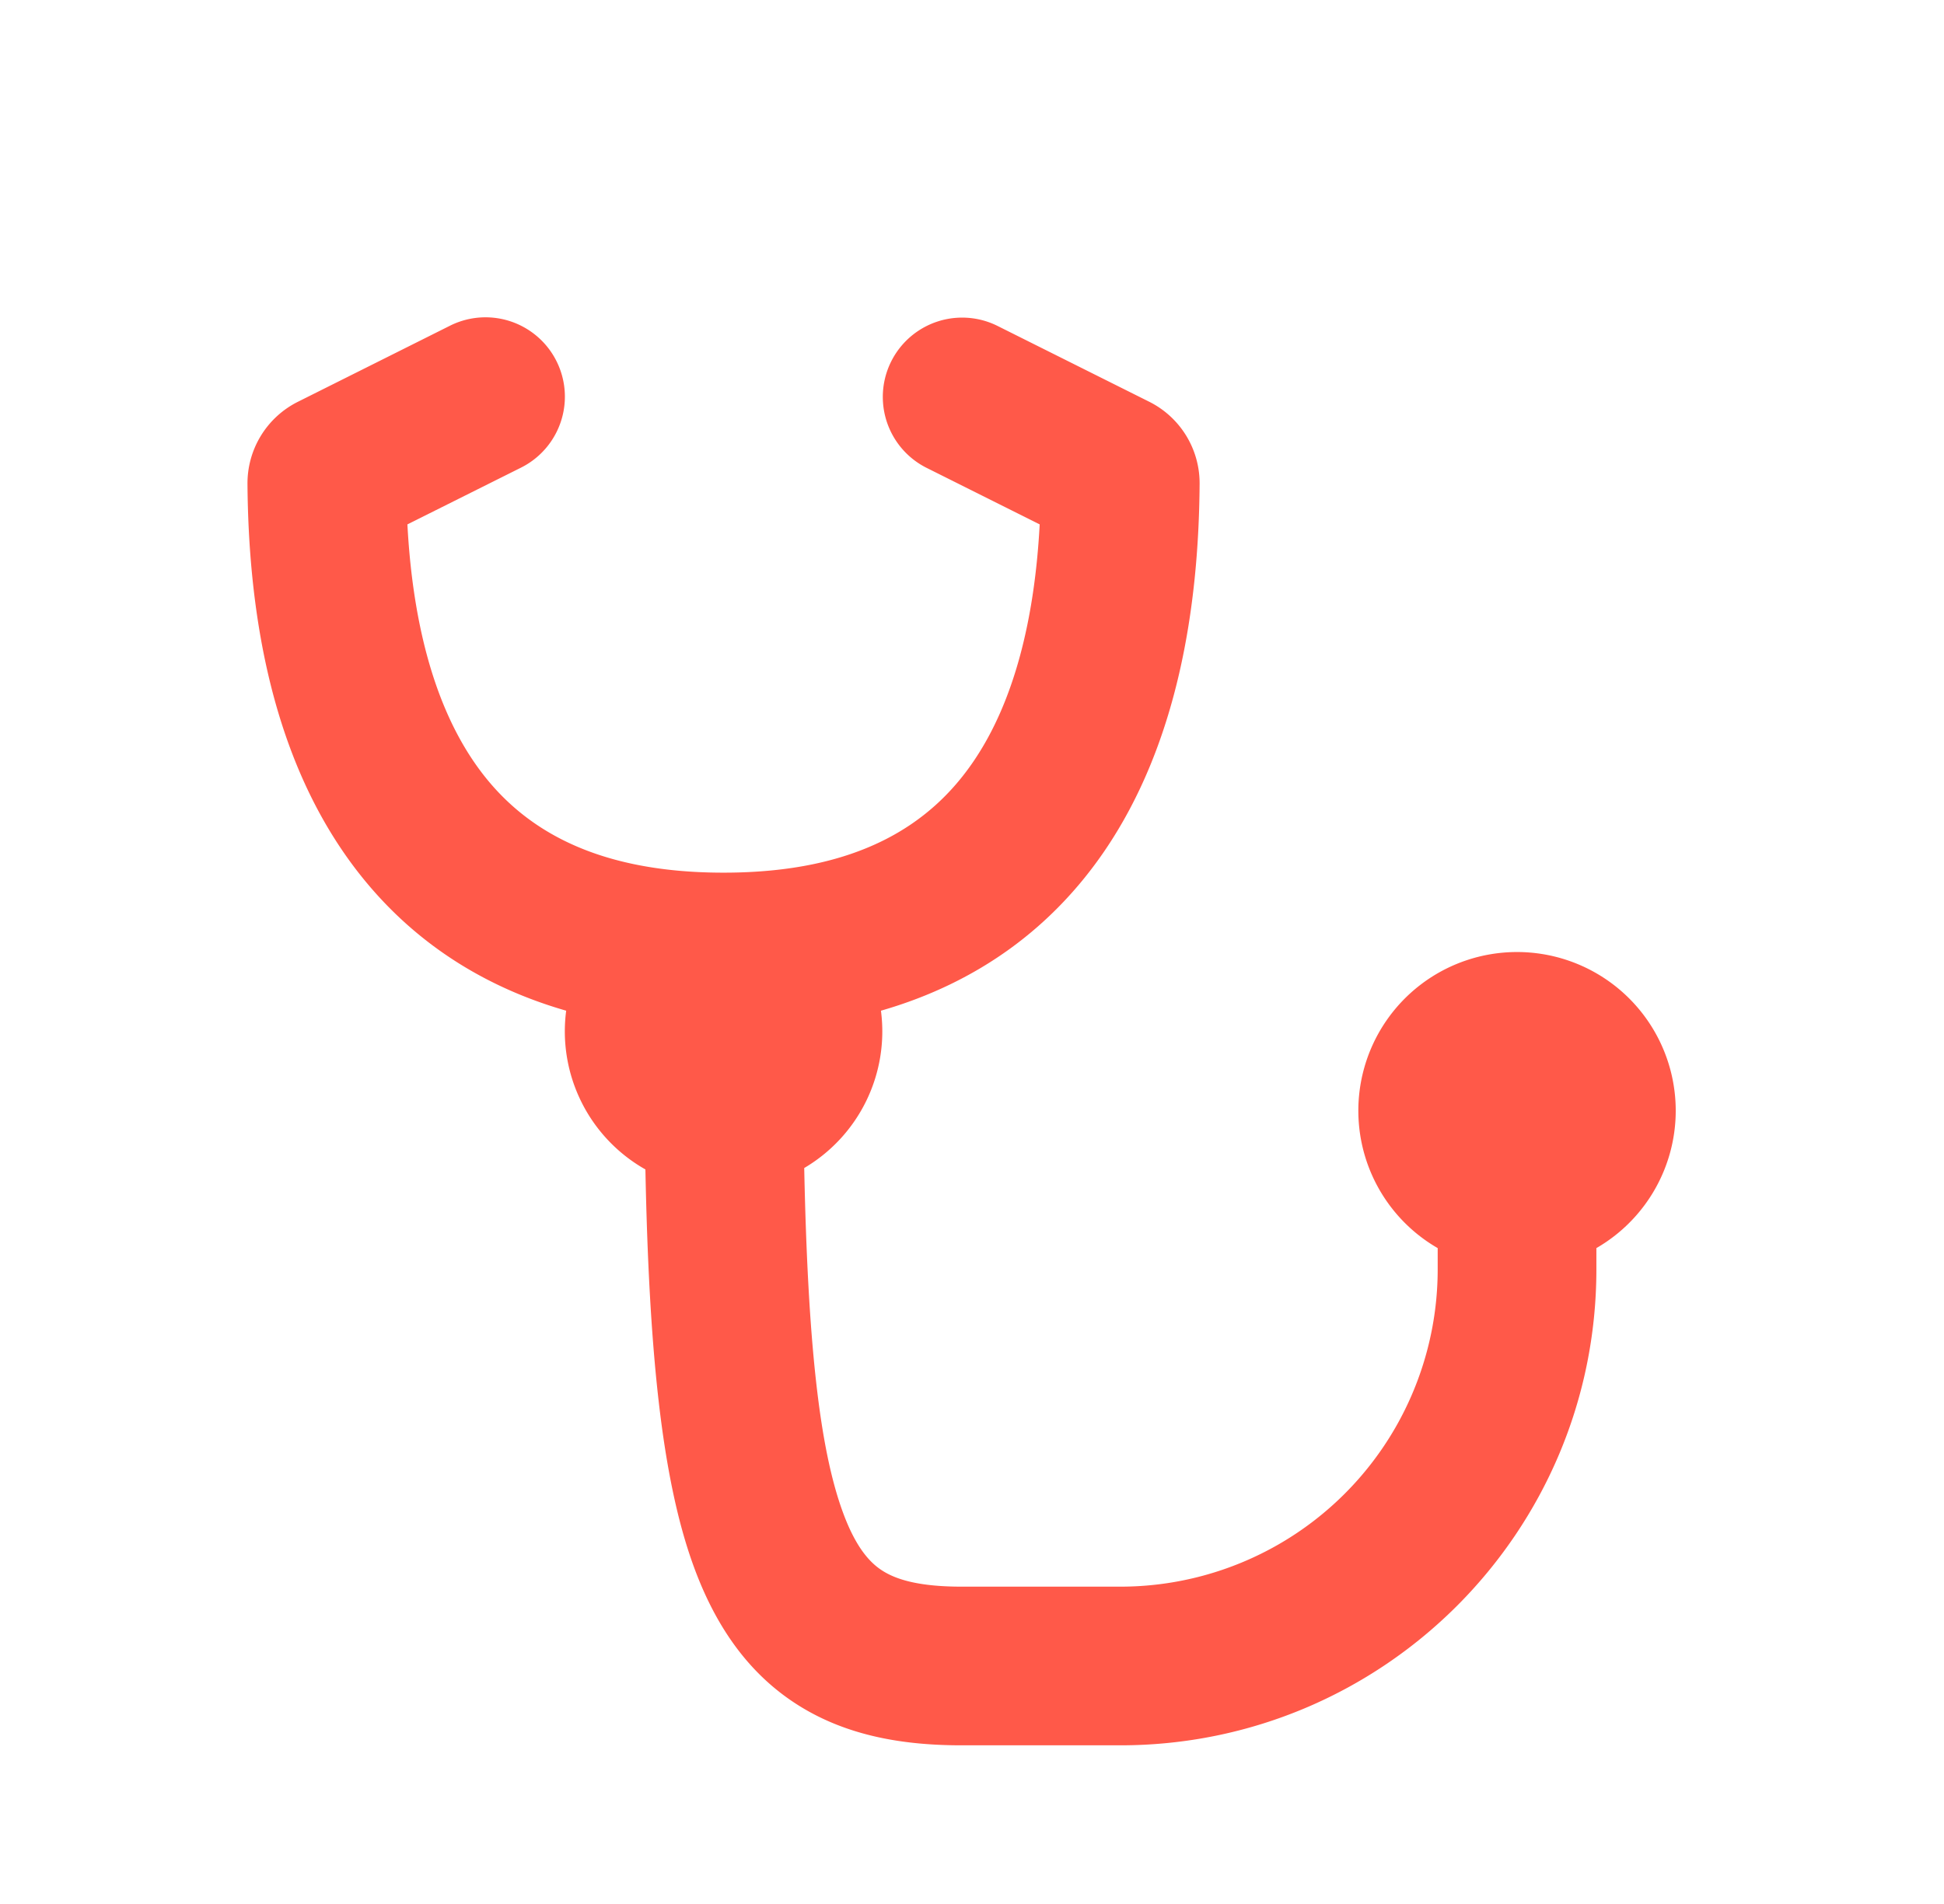
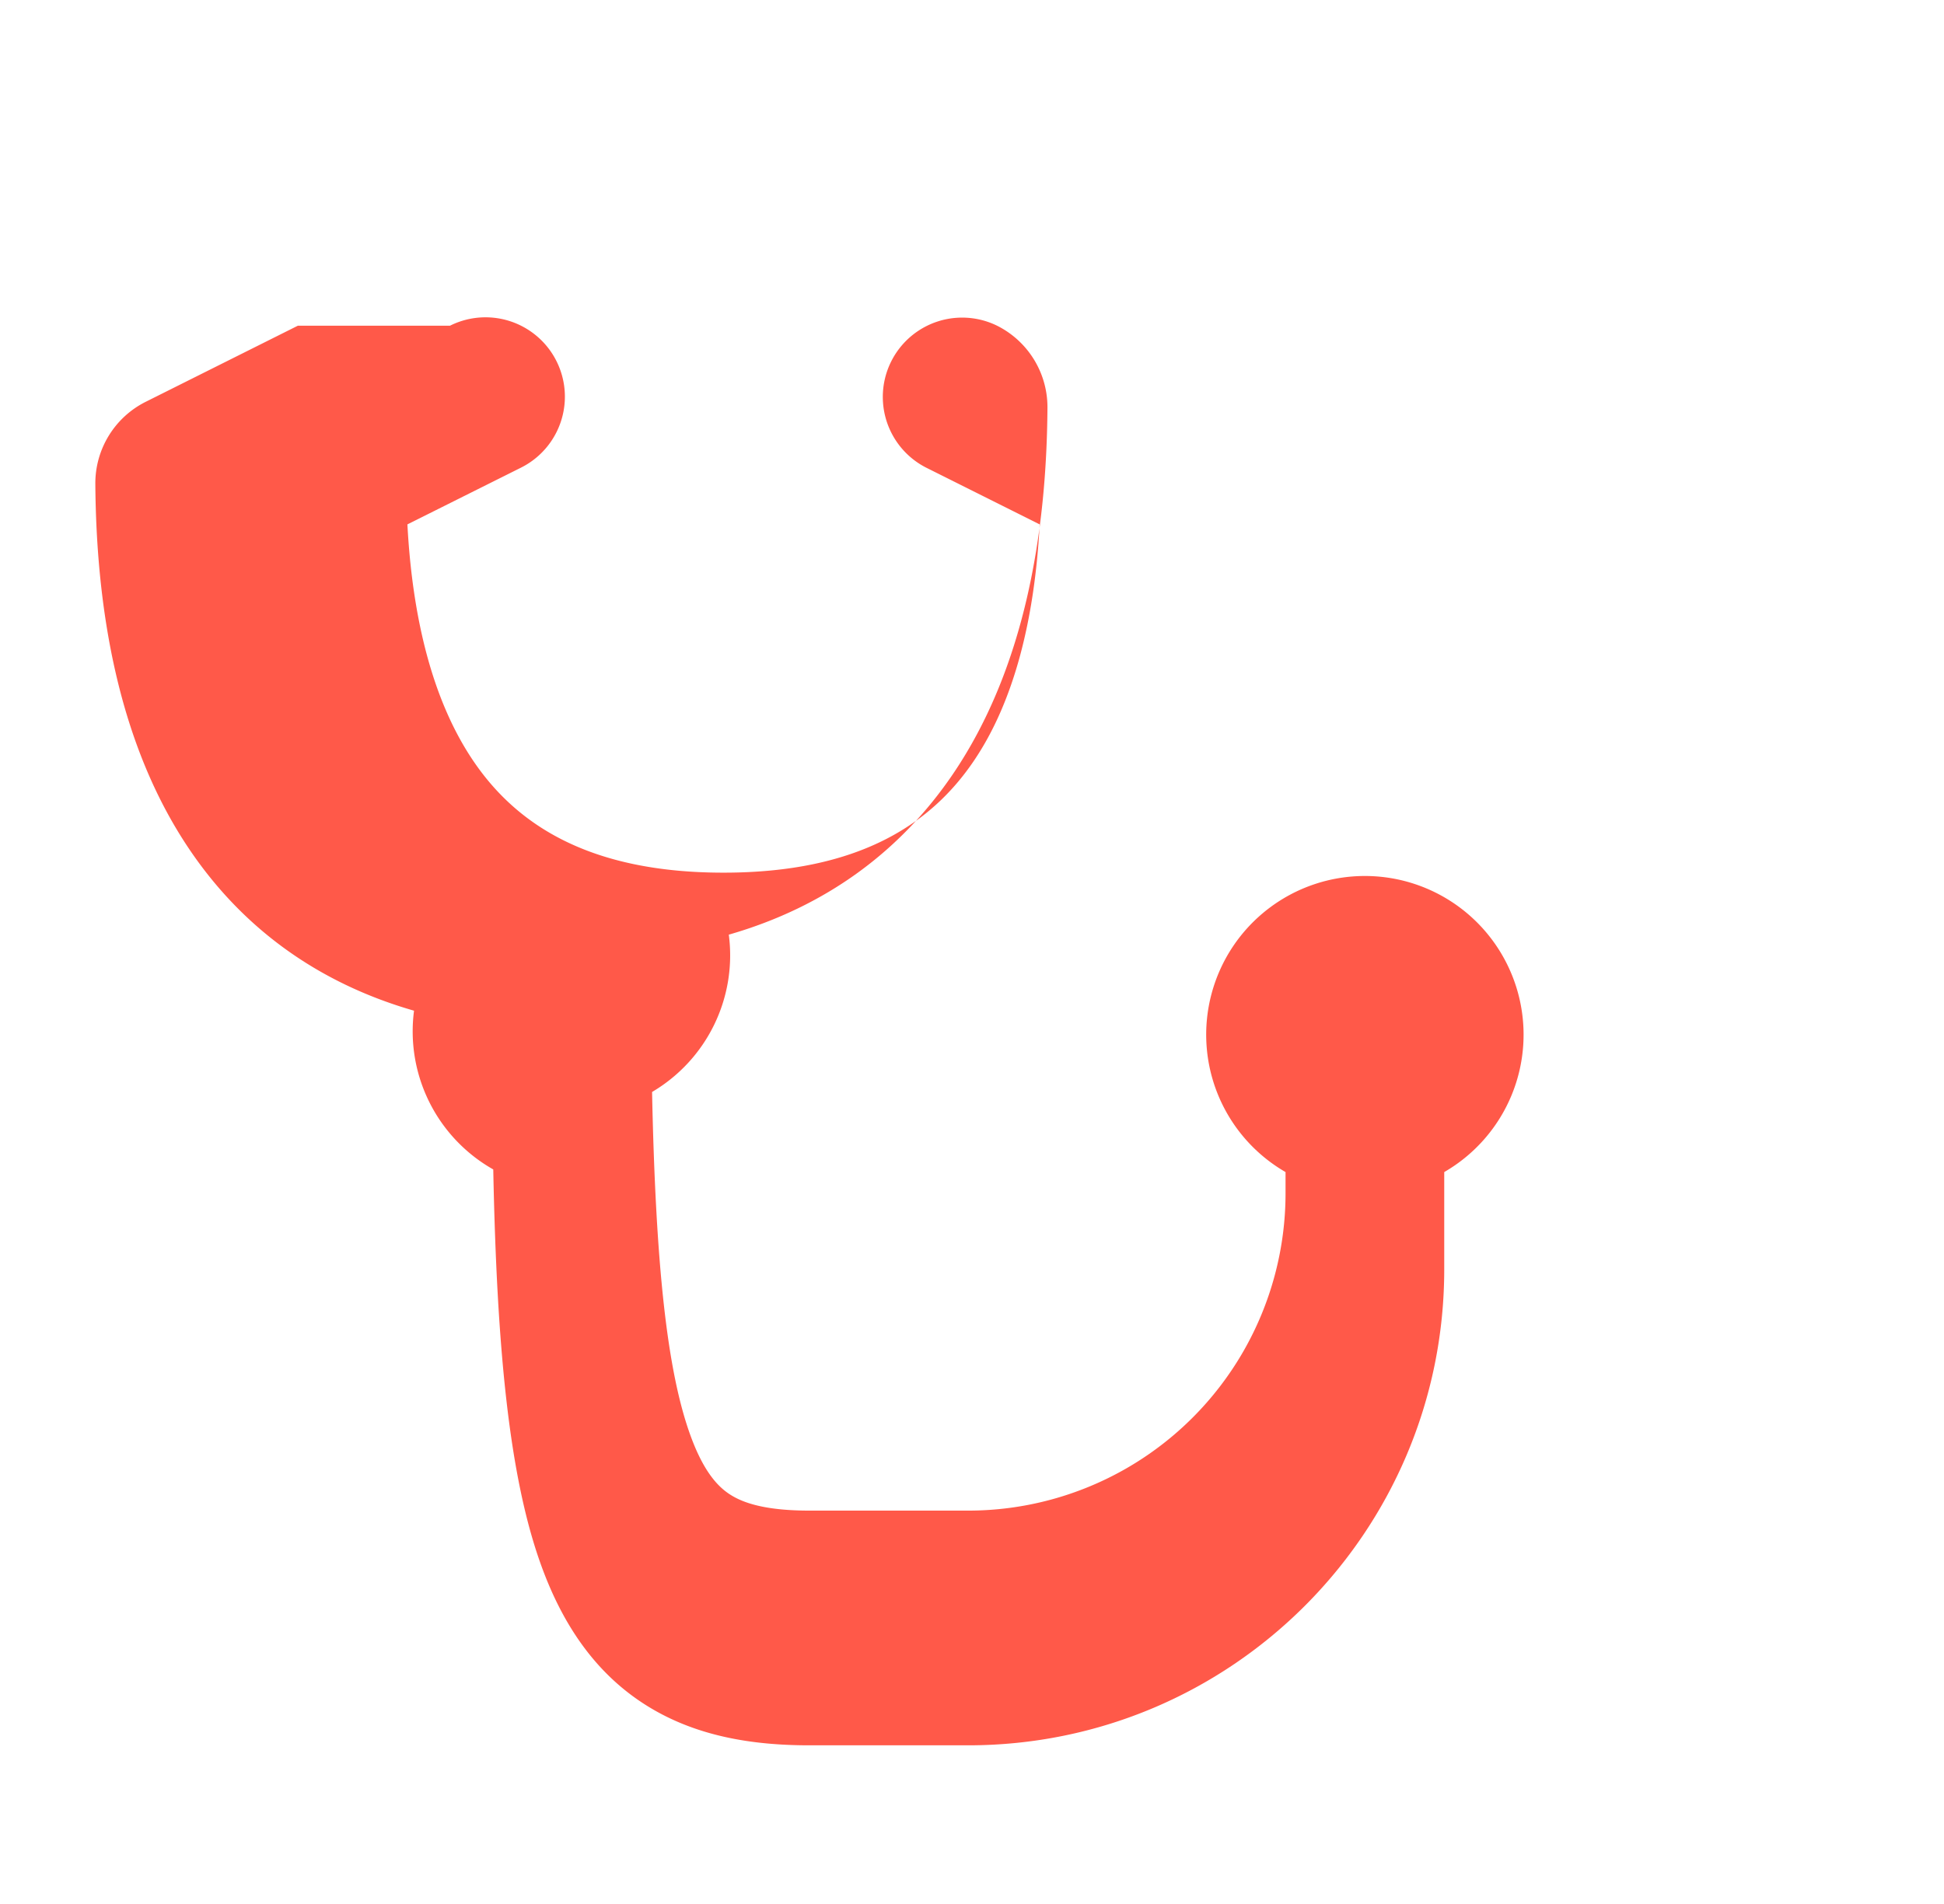
<svg xmlns="http://www.w3.org/2000/svg" width="49" height="48" fill="none">
-   <path fill-rule="evenodd" clip-rule="evenodd" d="M11.343 8.211a2 2 0 0 1 1.79 3.578l-2.864 1.431c.126 2.374.639 4.46 1.669 5.974 1.083 1.592 2.908 2.802 6.282 2.806h.035c3.374-.004 5.2-1.213 6.283-2.806 1.03-1.513 1.542-3.6 1.668-5.974l-2.862-1.431a2 2 0 0 1 1.788-3.578l3.835 1.917a2.298 2.298 0 0 1 1.27 2.071c-.021 3.132-.561 6.555-2.392 9.246-1.303 1.913-3.167 3.323-5.64 4.035a3.998 3.998 0 0 1-1.934 3.966c.09 4.378.38 7.05.971 8.669.334.915.696 1.293 1.012 1.49.35.22.922.395 1.984.395h4a8 8 0 0 0 8-8v-.535a4 4 0 1 1 4 0V32c0 6.627-5.373 12-12 12h-4c-1.438 0-2.866-.225-4.11-1.006-1.278-.802-2.103-2.024-2.644-3.509-.82-2.248-1.127-5.52-1.216-10.003a3.999 3.999 0 0 1-1.997-4.002c-2.474-.712-4.338-2.122-5.64-4.035-1.831-2.69-2.37-6.114-2.393-9.246a2.298 2.298 0 0 1 1.271-2.07l3.834-1.918Z" fill="#FF5949" />
+   <path fill-rule="evenodd" clip-rule="evenodd" d="M11.343 8.211a2 2 0 0 1 1.79 3.578l-2.864 1.431c.126 2.374.639 4.46 1.669 5.974 1.083 1.592 2.908 2.802 6.282 2.806h.035c3.374-.004 5.2-1.213 6.283-2.806 1.03-1.513 1.542-3.6 1.668-5.974l-2.862-1.431a2 2 0 0 1 1.788-3.578a2.298 2.298 0 0 1 1.27 2.071c-.021 3.132-.561 6.555-2.392 9.246-1.303 1.913-3.167 3.323-5.64 4.035a3.998 3.998 0 0 1-1.934 3.966c.09 4.378.38 7.05.971 8.669.334.915.696 1.293 1.012 1.49.35.22.922.395 1.984.395h4a8 8 0 0 0 8-8v-.535a4 4 0 1 1 4 0V32c0 6.627-5.373 12-12 12h-4c-1.438 0-2.866-.225-4.11-1.006-1.278-.802-2.103-2.024-2.644-3.509-.82-2.248-1.127-5.52-1.216-10.003a3.999 3.999 0 0 1-1.997-4.002c-2.474-.712-4.338-2.122-5.64-4.035-1.831-2.69-2.37-6.114-2.393-9.246a2.298 2.298 0 0 1 1.271-2.07l3.834-1.918Z" fill="#FF5949" />
</svg>